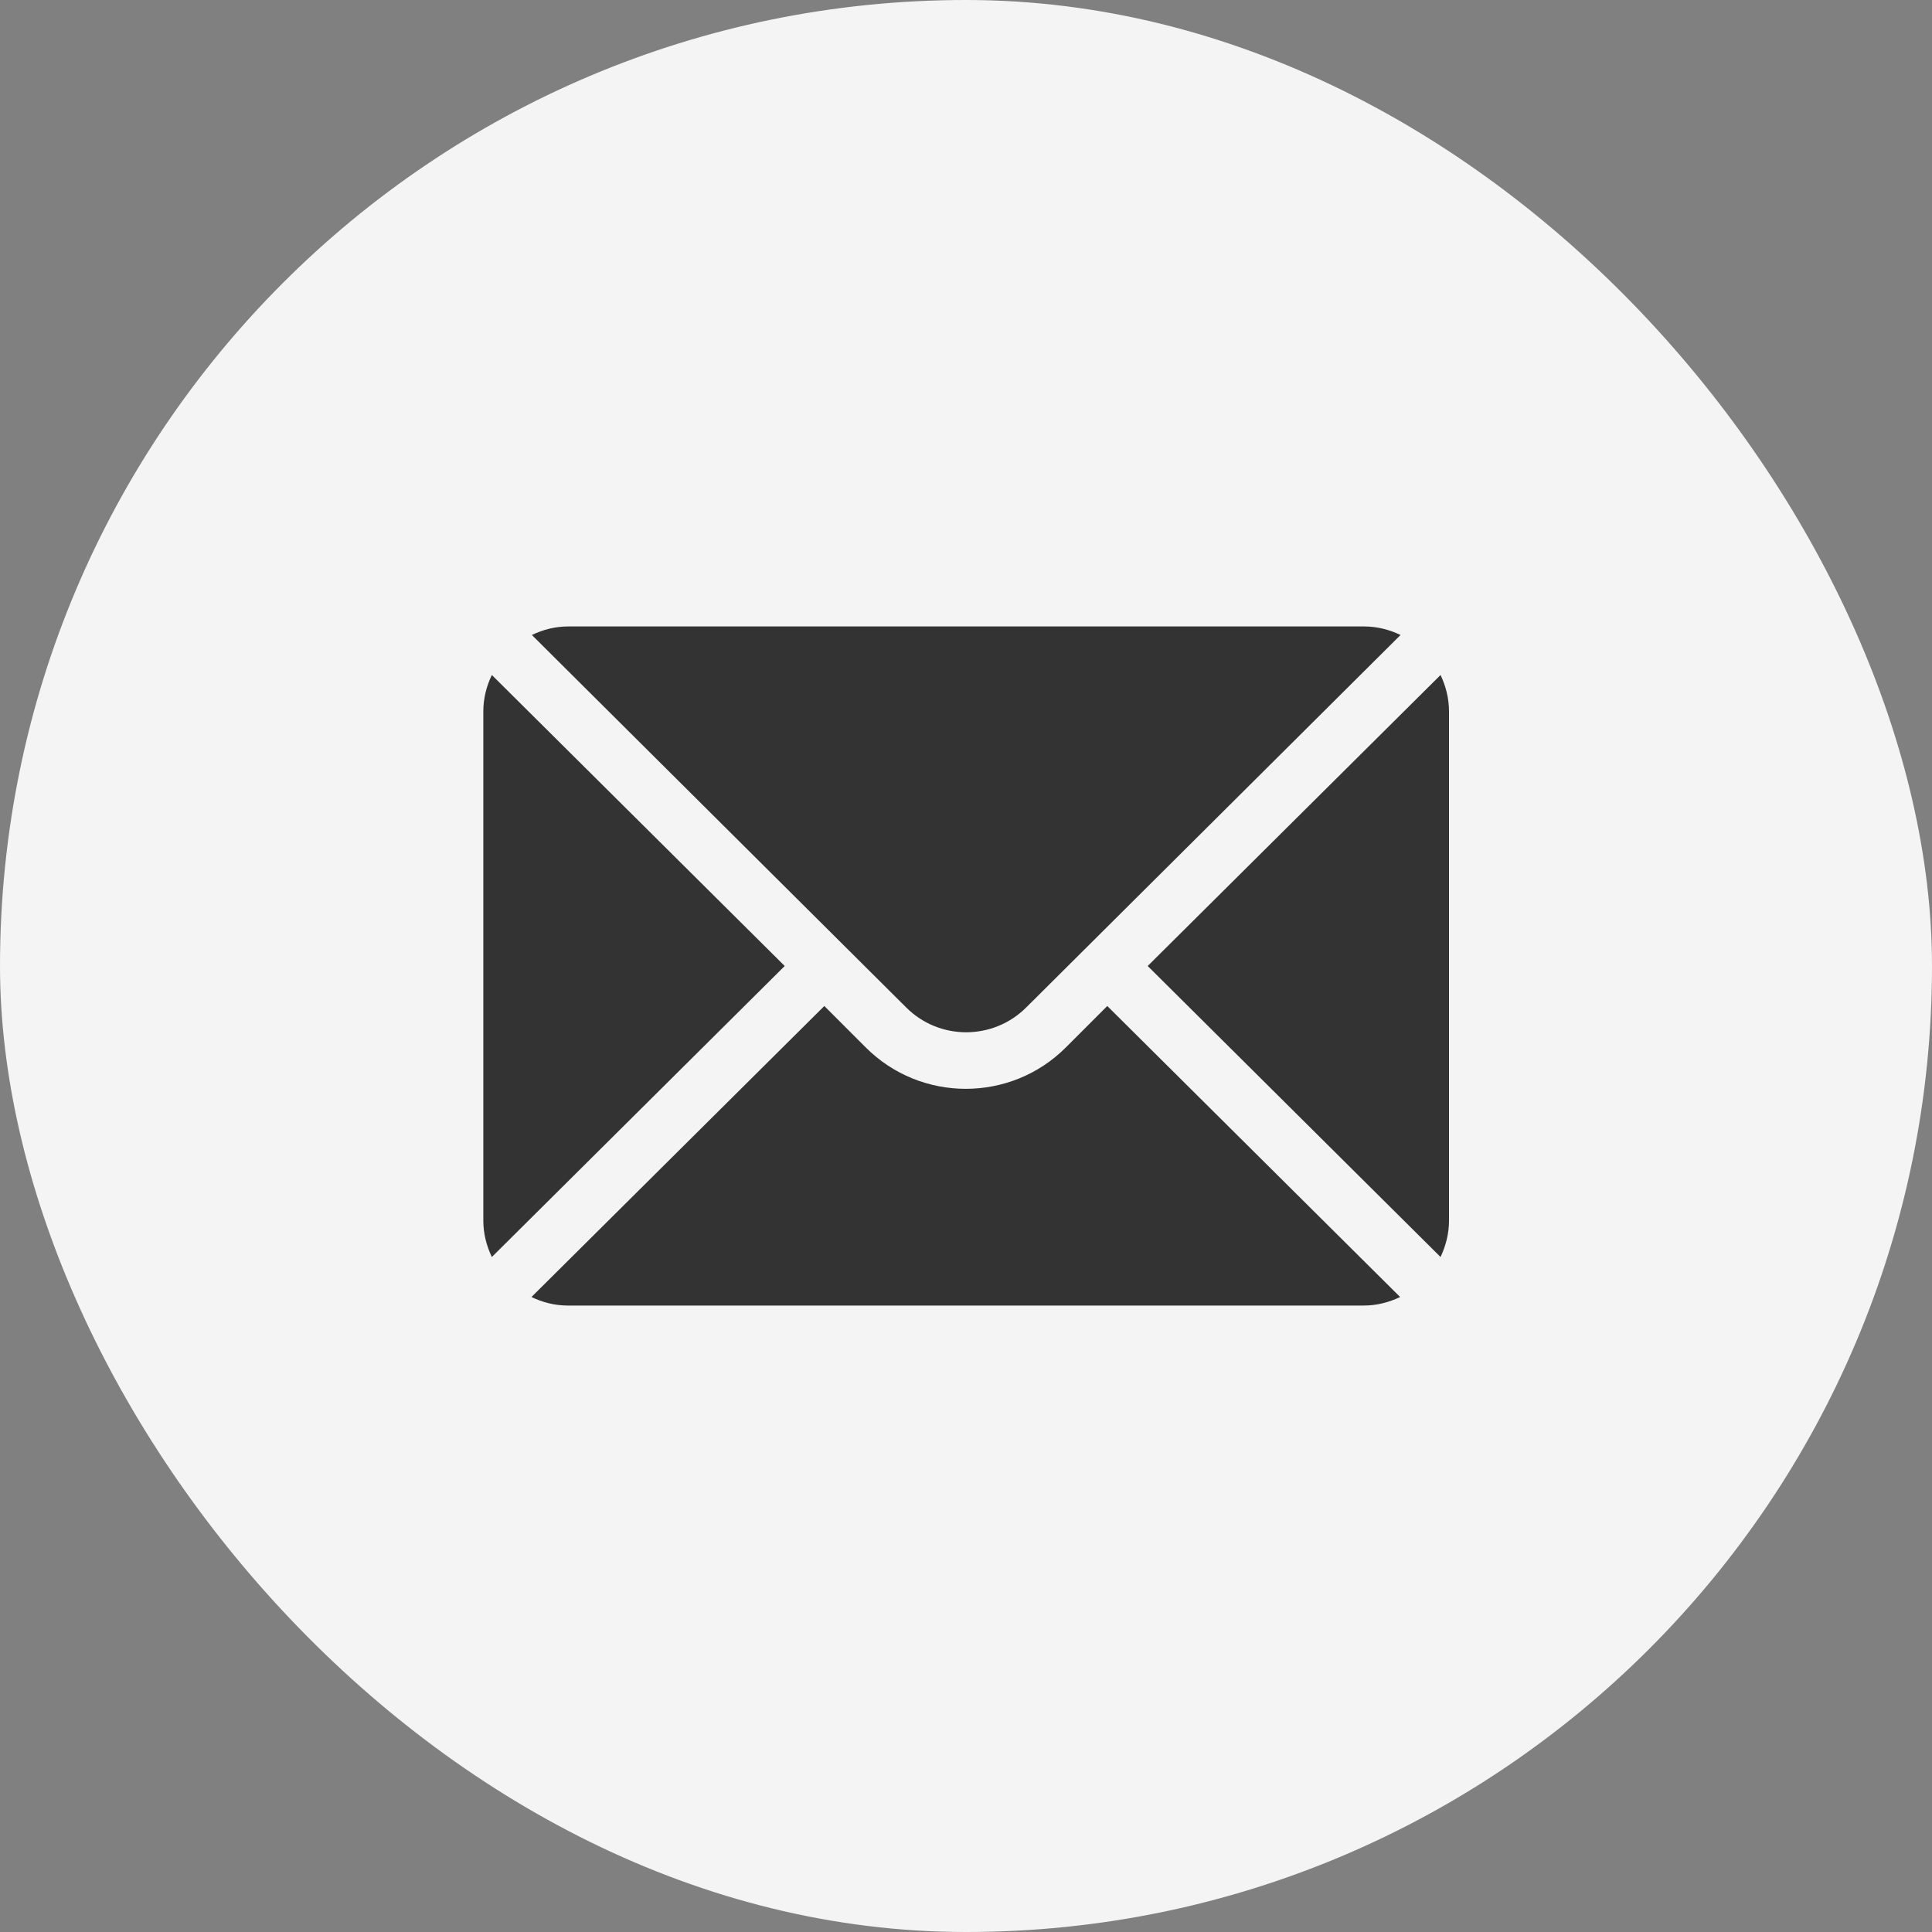
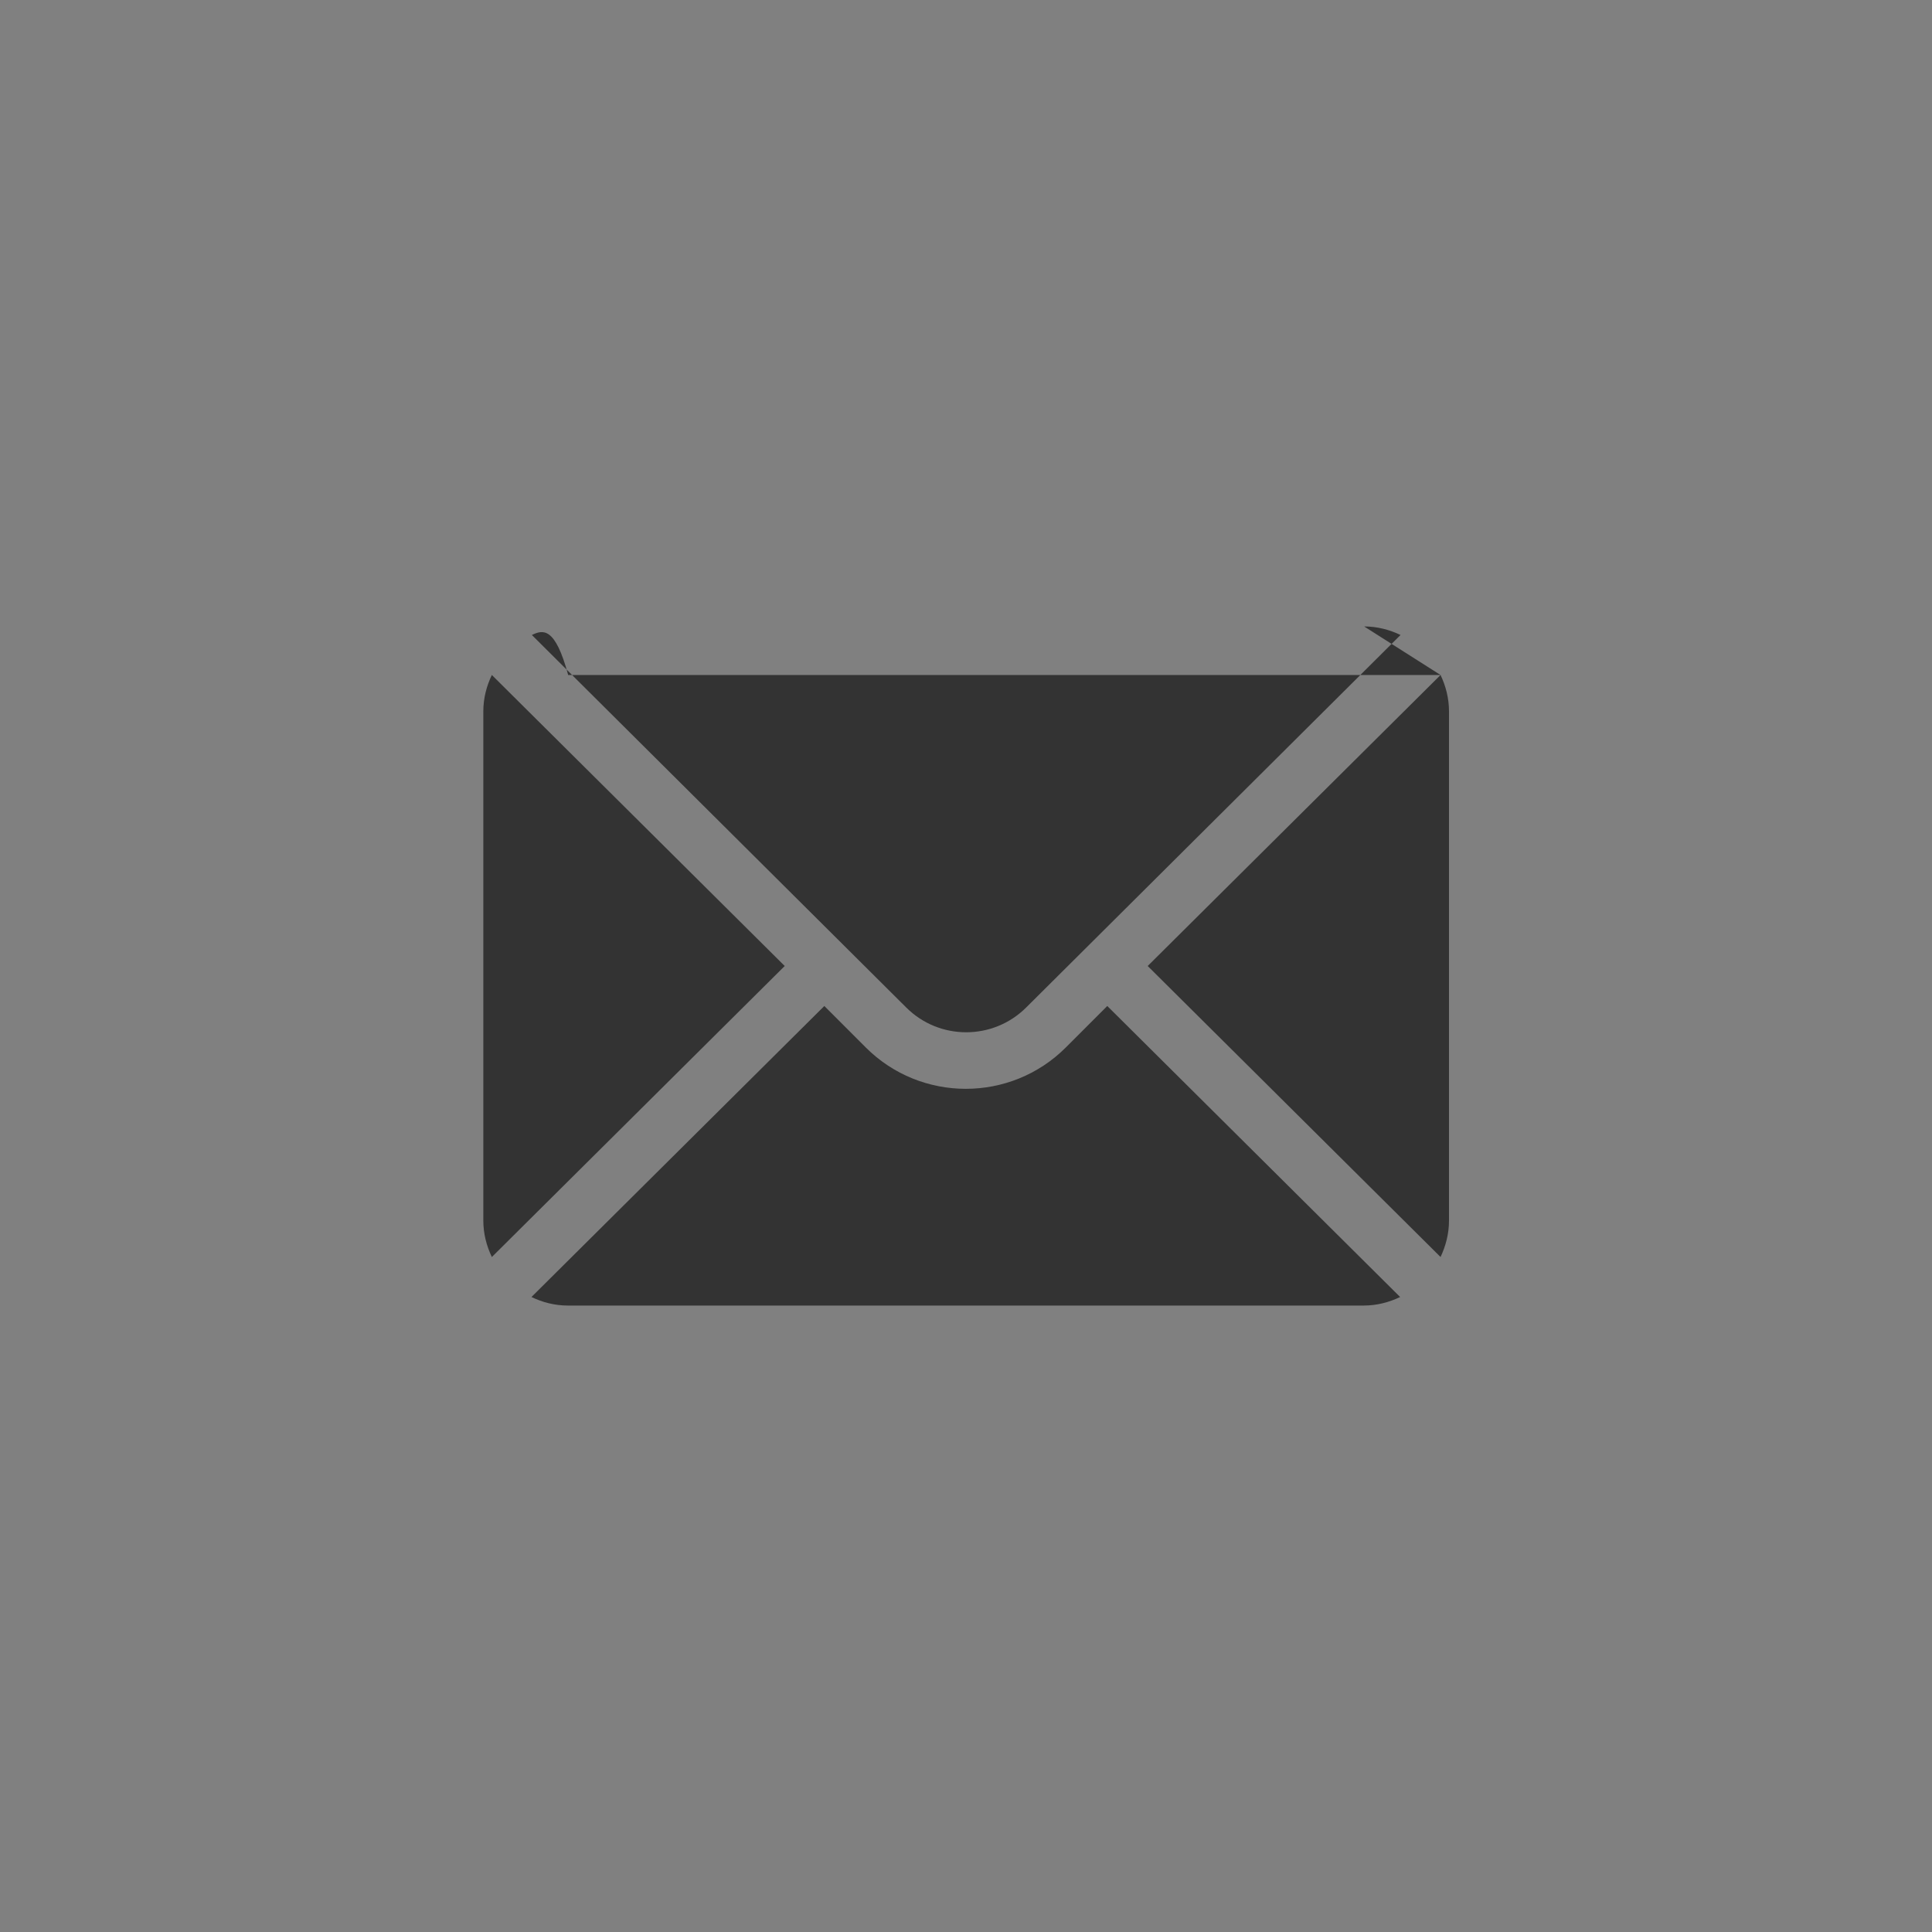
<svg xmlns="http://www.w3.org/2000/svg" width="24" height="24" viewBox="0 0 24 24" fill="none">
  <rect x="0" y="0" width="24" height="24" fill="#808080" stroke="none" />
-   <rect width="24" height="24" rx="12" fill="#F4F4F4" />
-   <path d="M17.895 8.385L14.257 12L17.895 15.615C17.96 15.477 18 15.325 18 15.163V8.837C18 8.674 17.96 8.522 17.895 8.385ZM16.946 7.782H7.058C6.896 7.782 6.744 7.822 6.607 7.888L11.257 12.515C11.668 12.926 12.336 12.926 12.748 12.515L17.398 7.888C17.26 7.822 17.108 7.782 16.946 7.782ZM6.11 8.385C6.044 8.522 6.004 8.674 6.004 8.837V15.163C6.004 15.325 6.044 15.477 6.11 15.615L9.748 12L6.11 8.385Z" fill="#333333" />
+   <path d="M17.895 8.385L14.257 12L17.895 15.615C17.96 15.477 18 15.325 18 15.163V8.837C18 8.674 17.96 8.522 17.895 8.385ZH7.058C6.896 7.782 6.744 7.822 6.607 7.888L11.257 12.515C11.668 12.926 12.336 12.926 12.748 12.515L17.398 7.888C17.26 7.822 17.108 7.782 16.946 7.782ZM6.11 8.385C6.044 8.522 6.004 8.674 6.004 8.837V15.163C6.004 15.325 6.044 15.477 6.11 15.615L9.748 12L6.11 8.385Z" fill="#333333" />
  <path d="M13.755 12.497L13.24 13.012C12.555 13.697 11.44 13.697 10.755 13.012L10.24 12.497L6.602 16.112C6.739 16.178 6.891 16.218 7.053 16.218H16.941C17.103 16.218 17.255 16.178 17.393 16.112L13.755 12.497Z" fill="#333333" />
</svg>